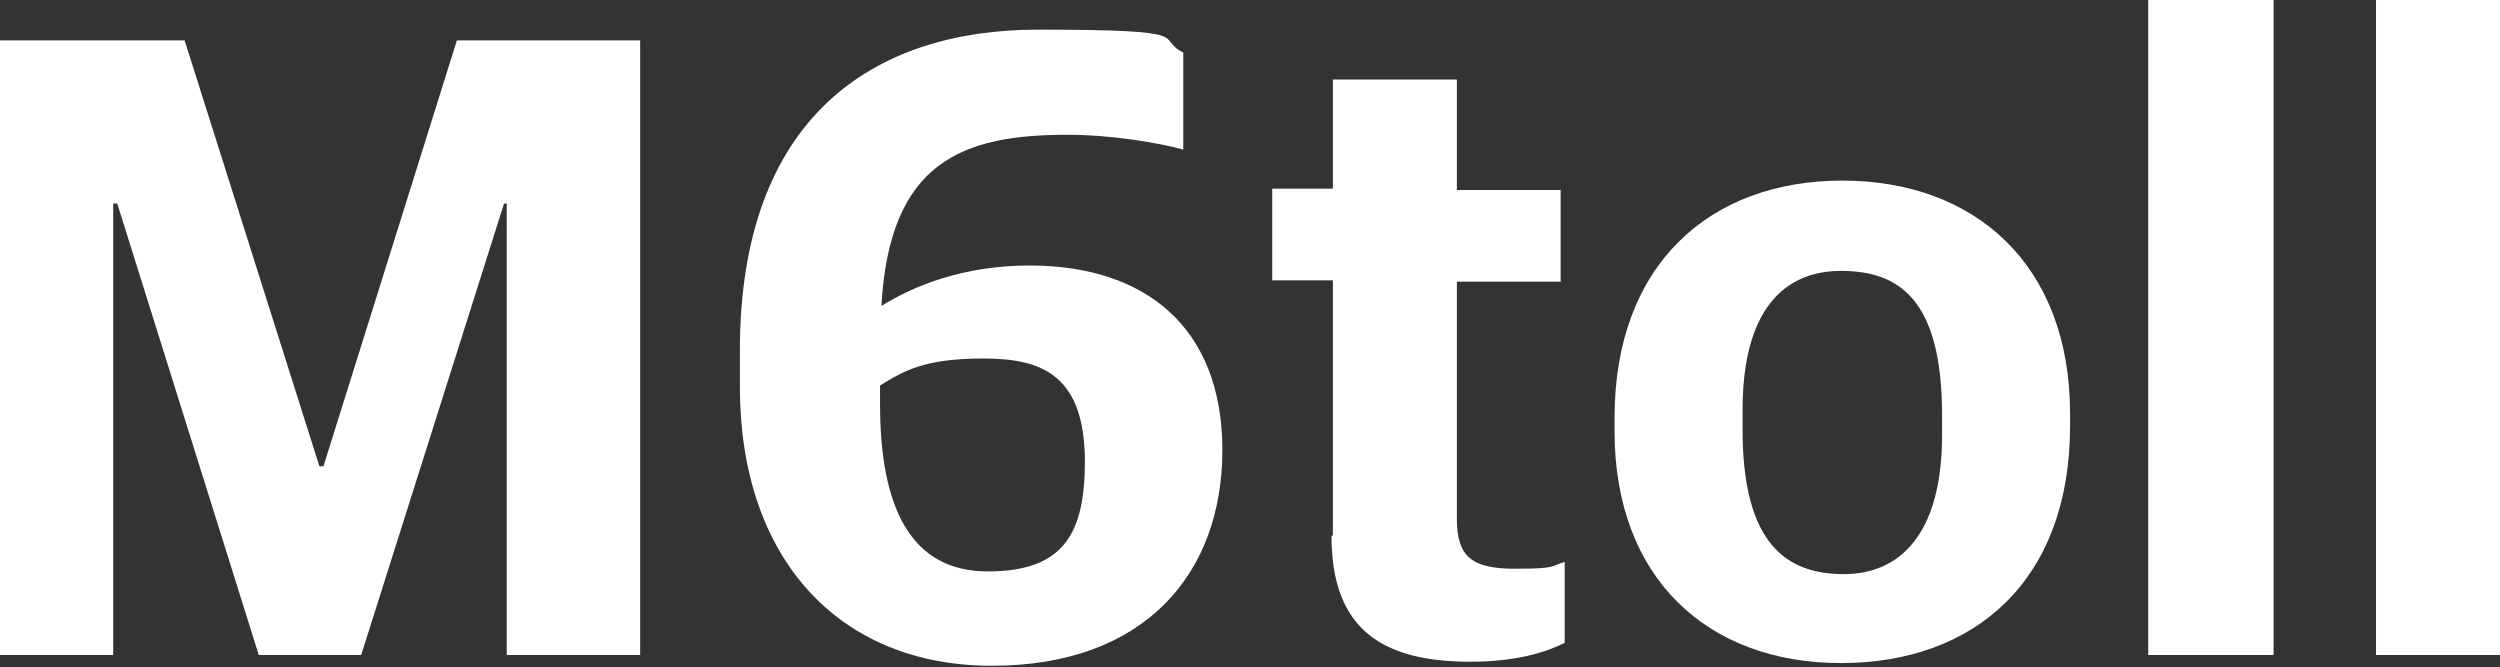
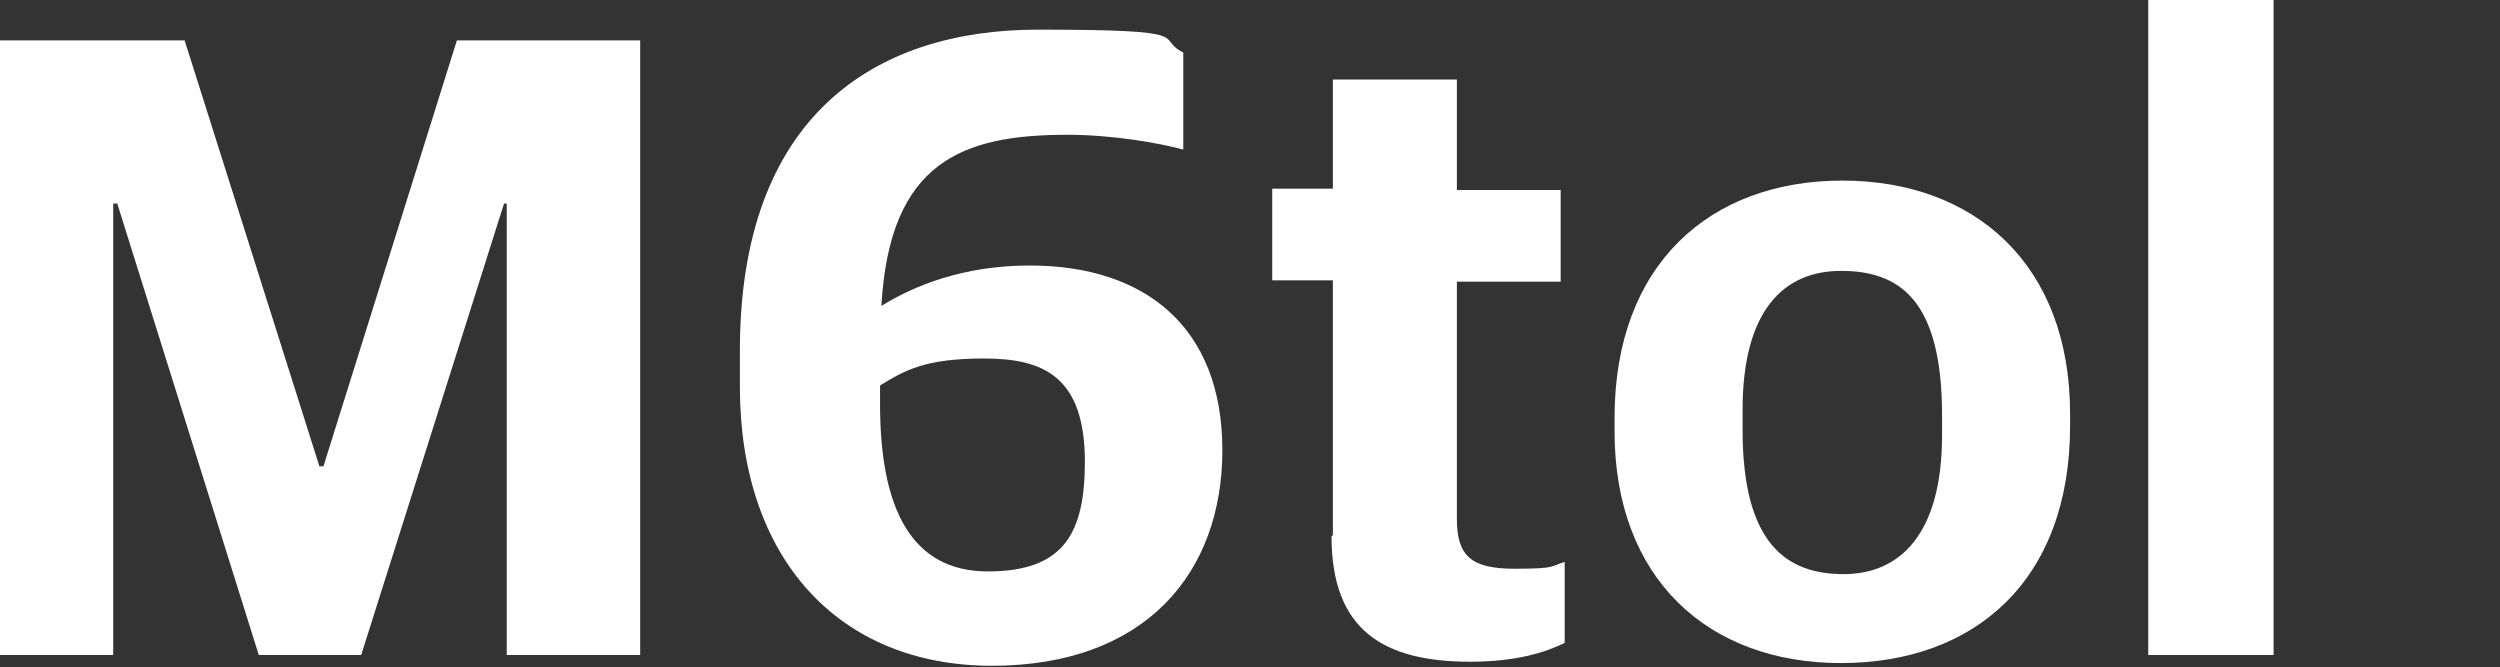
<svg xmlns="http://www.w3.org/2000/svg" id="Layer_1" version="1.1" viewBox="0 0 185.5 49.5">
  <rect x="0" y="0" width="185.5" height="49.5" fill="#333333" stroke="none" />
  <defs>
    <style>
      .st0 {
        fill: #fff;
      }
    </style>
  </defs>
  <path class="st0" d="M0,3h13.7l10,31.6h.3L33.9,3h13.6v45.6h-9.9V15.1h-.2l-10.6,33.5h-7.6L8.7,15.1h-.3v33.5H0V3Z" />
  <path class="st0" d="M54.9,28.7v-2.7c0-17.3,9.9-23.8,22.1-23.8s8.6.6,10.8,1.7v7.2c-1.8-.5-5.3-1.1-8.6-1.1-7.8,0-13.2,2-13.8,12.7,2.4-1.5,6.1-3,11-3,8.6,0,14.3,4.6,14.3,13.7s-5.7,16-17.1,16-18.7-8-18.7-20.7ZM80.5,34.3c0-6.4-3.1-7.7-7.5-7.7s-5.9.9-7.7,2v1.4c0,7.7,2.3,12.4,8,12.4s7.2-2.9,7.2-8.2Z" />
  <path class="st0" d="M98.9,39.7v-18.9h-4.5v-6.8h4.5V5.9h9.2v8.2h7.7v6.8h-7.7v17.6c0,2.8,1.1,3.7,4.3,3.7s2.6-.2,3.7-.5v6c-1.4.7-3.6,1.4-7,1.4-6.4,0-10.3-2.3-10.3-9.3Z" />
-   <path class="st0" d="M119.8,32v-1c0-11.4,7.1-17.6,16.9-17.6s16.9,6.2,16.9,17.3v.9c0,11.5-7.1,17.6-17,17.6s-16.8-6.3-16.8-17.2ZM144.1,32.3v-1.5c0-8.6-3.2-10.7-7.5-10.7s-7.3,3-7.3,10.3v1.5c0,8.5,3.3,10.7,7.5,10.7s7.3-3,7.3-10.3Z" />
+   <path class="st0" d="M119.8,32v-1c0-11.4,7.1-17.6,16.9-17.6s16.9,6.2,16.9,17.3v.9c0,11.5-7.1,17.6-17,17.6s-16.8-6.3-16.8-17.2M144.1,32.3v-1.5c0-8.6-3.2-10.7-7.5-10.7s-7.3,3-7.3,10.3v1.5c0,8.5,3.3,10.7,7.5,10.7s7.3-3,7.3-10.3Z" />
  <path class="st0" d="M159.4,0h9.3v48.6h-9.3V0Z" />
-   <path class="st0" d="M176.3,0h9.3v48.6h-9.3V0Z" />
</svg>